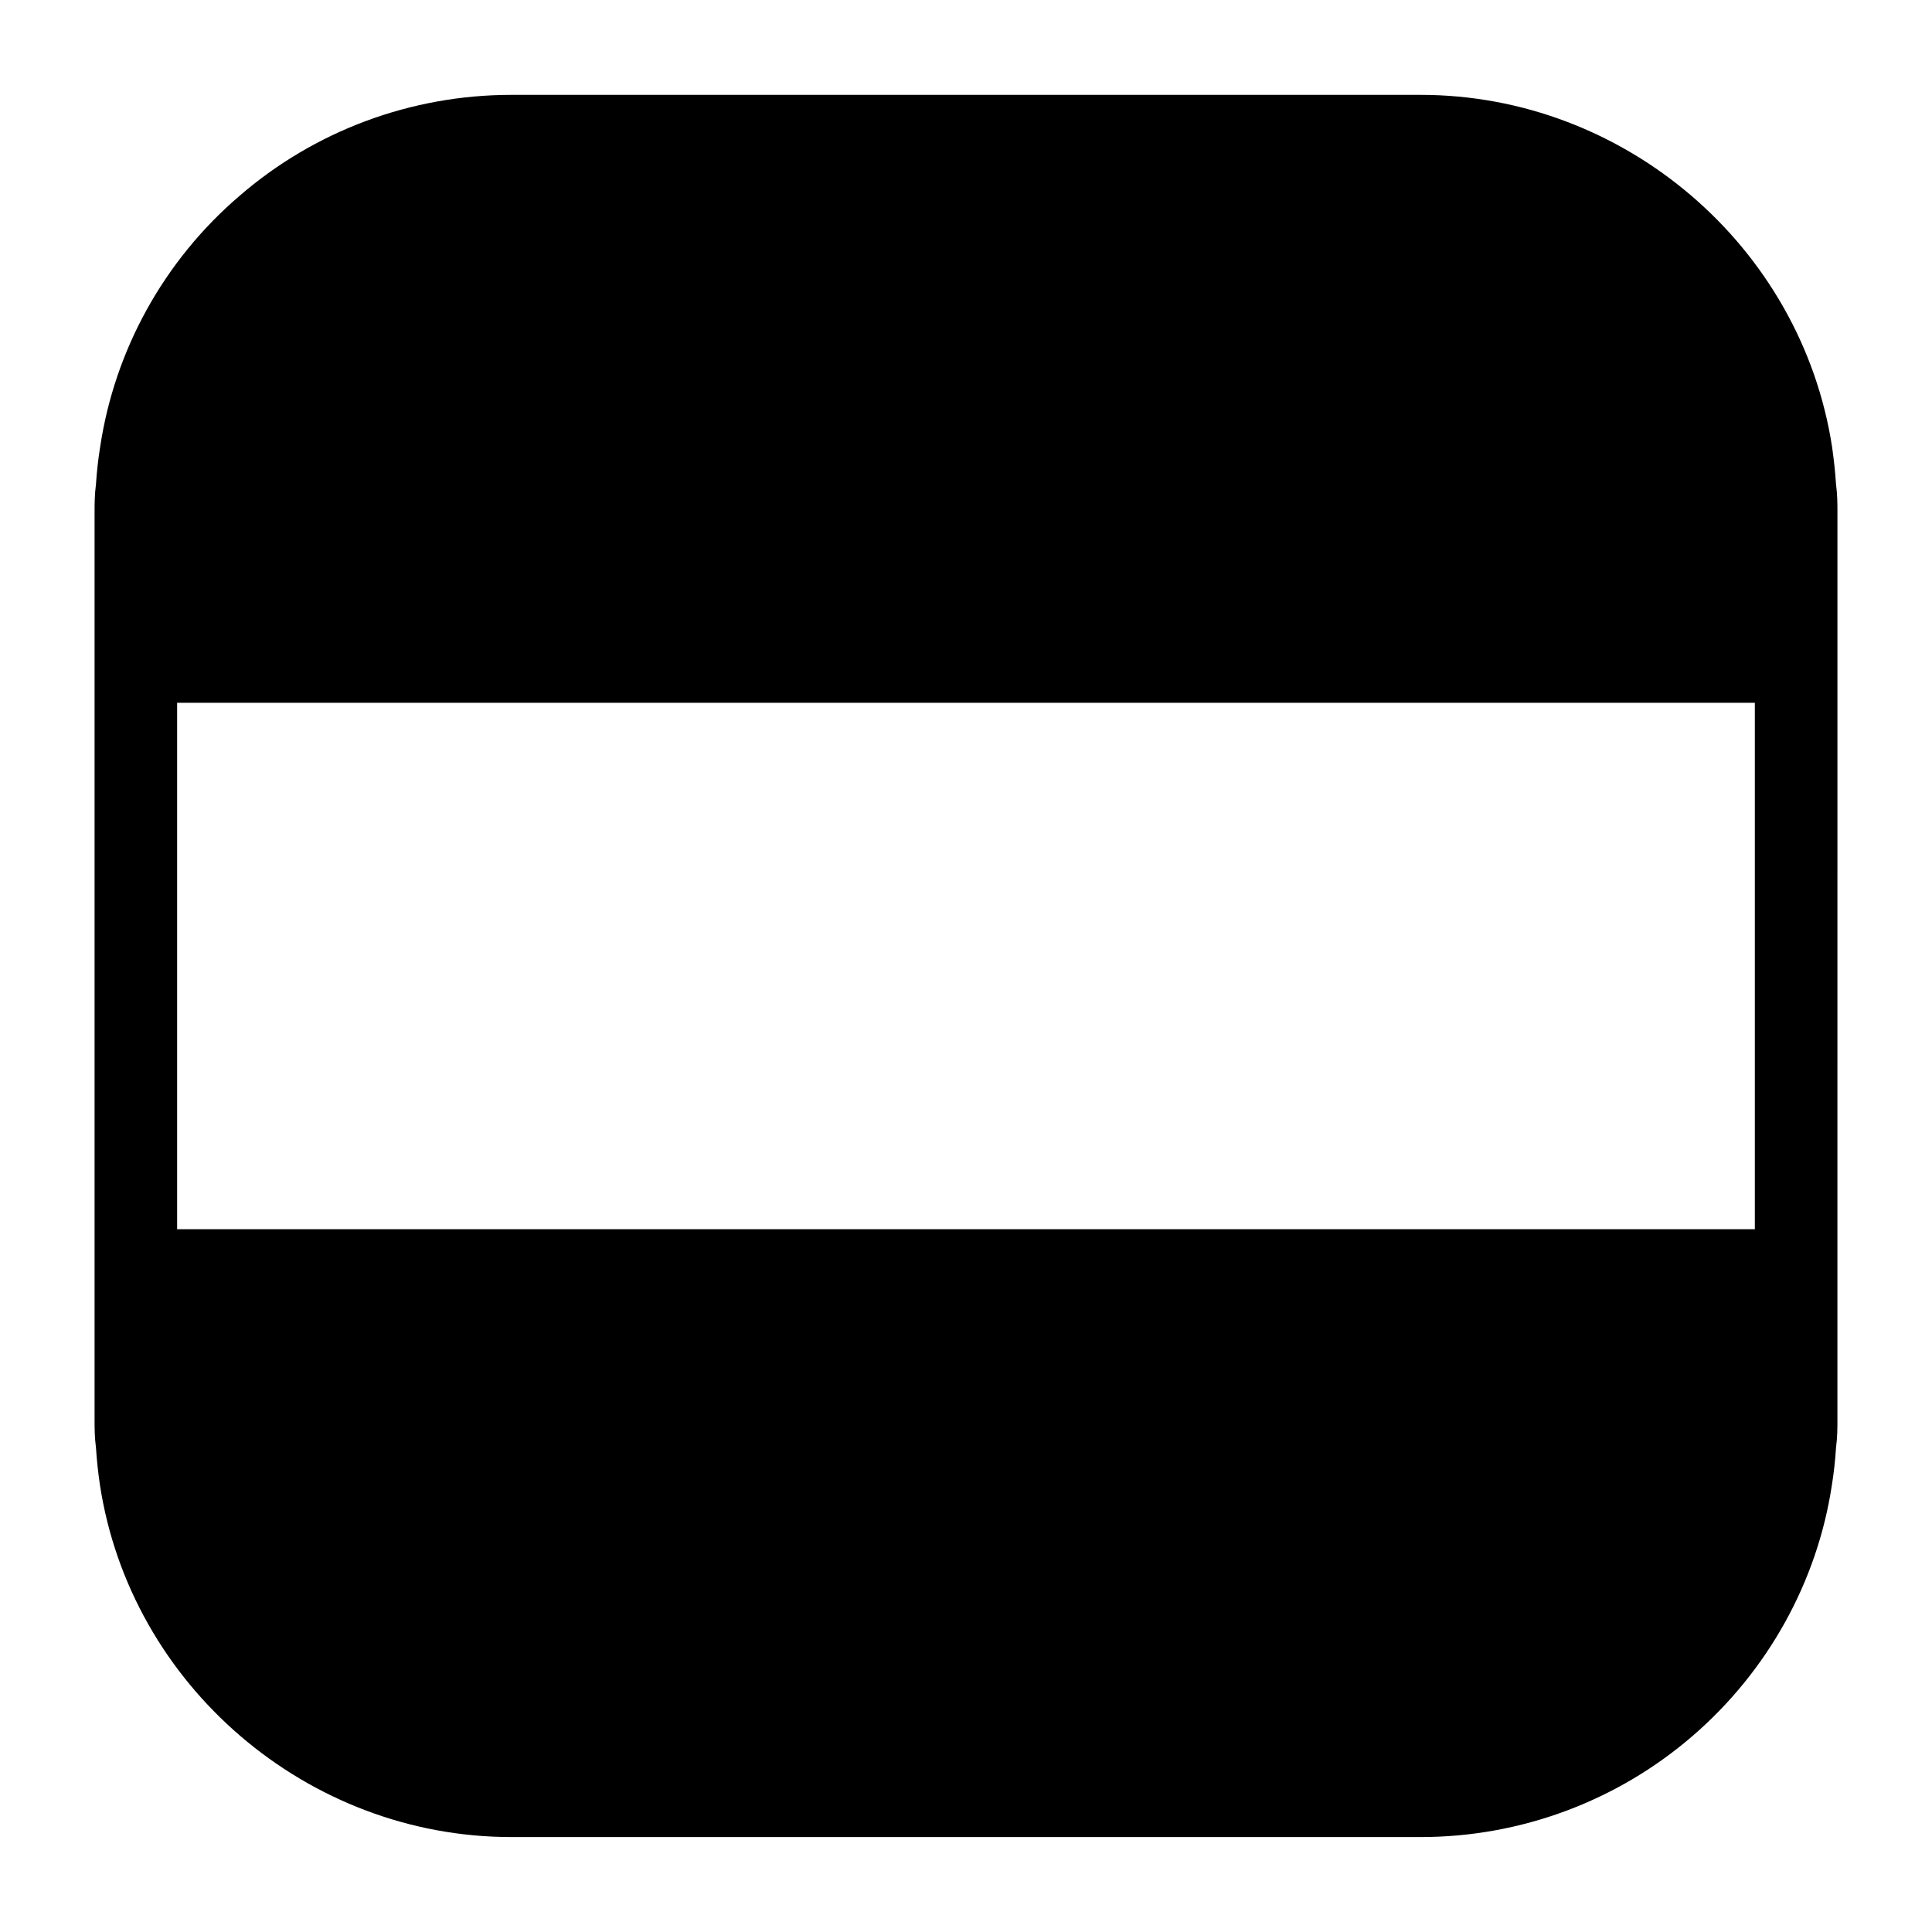
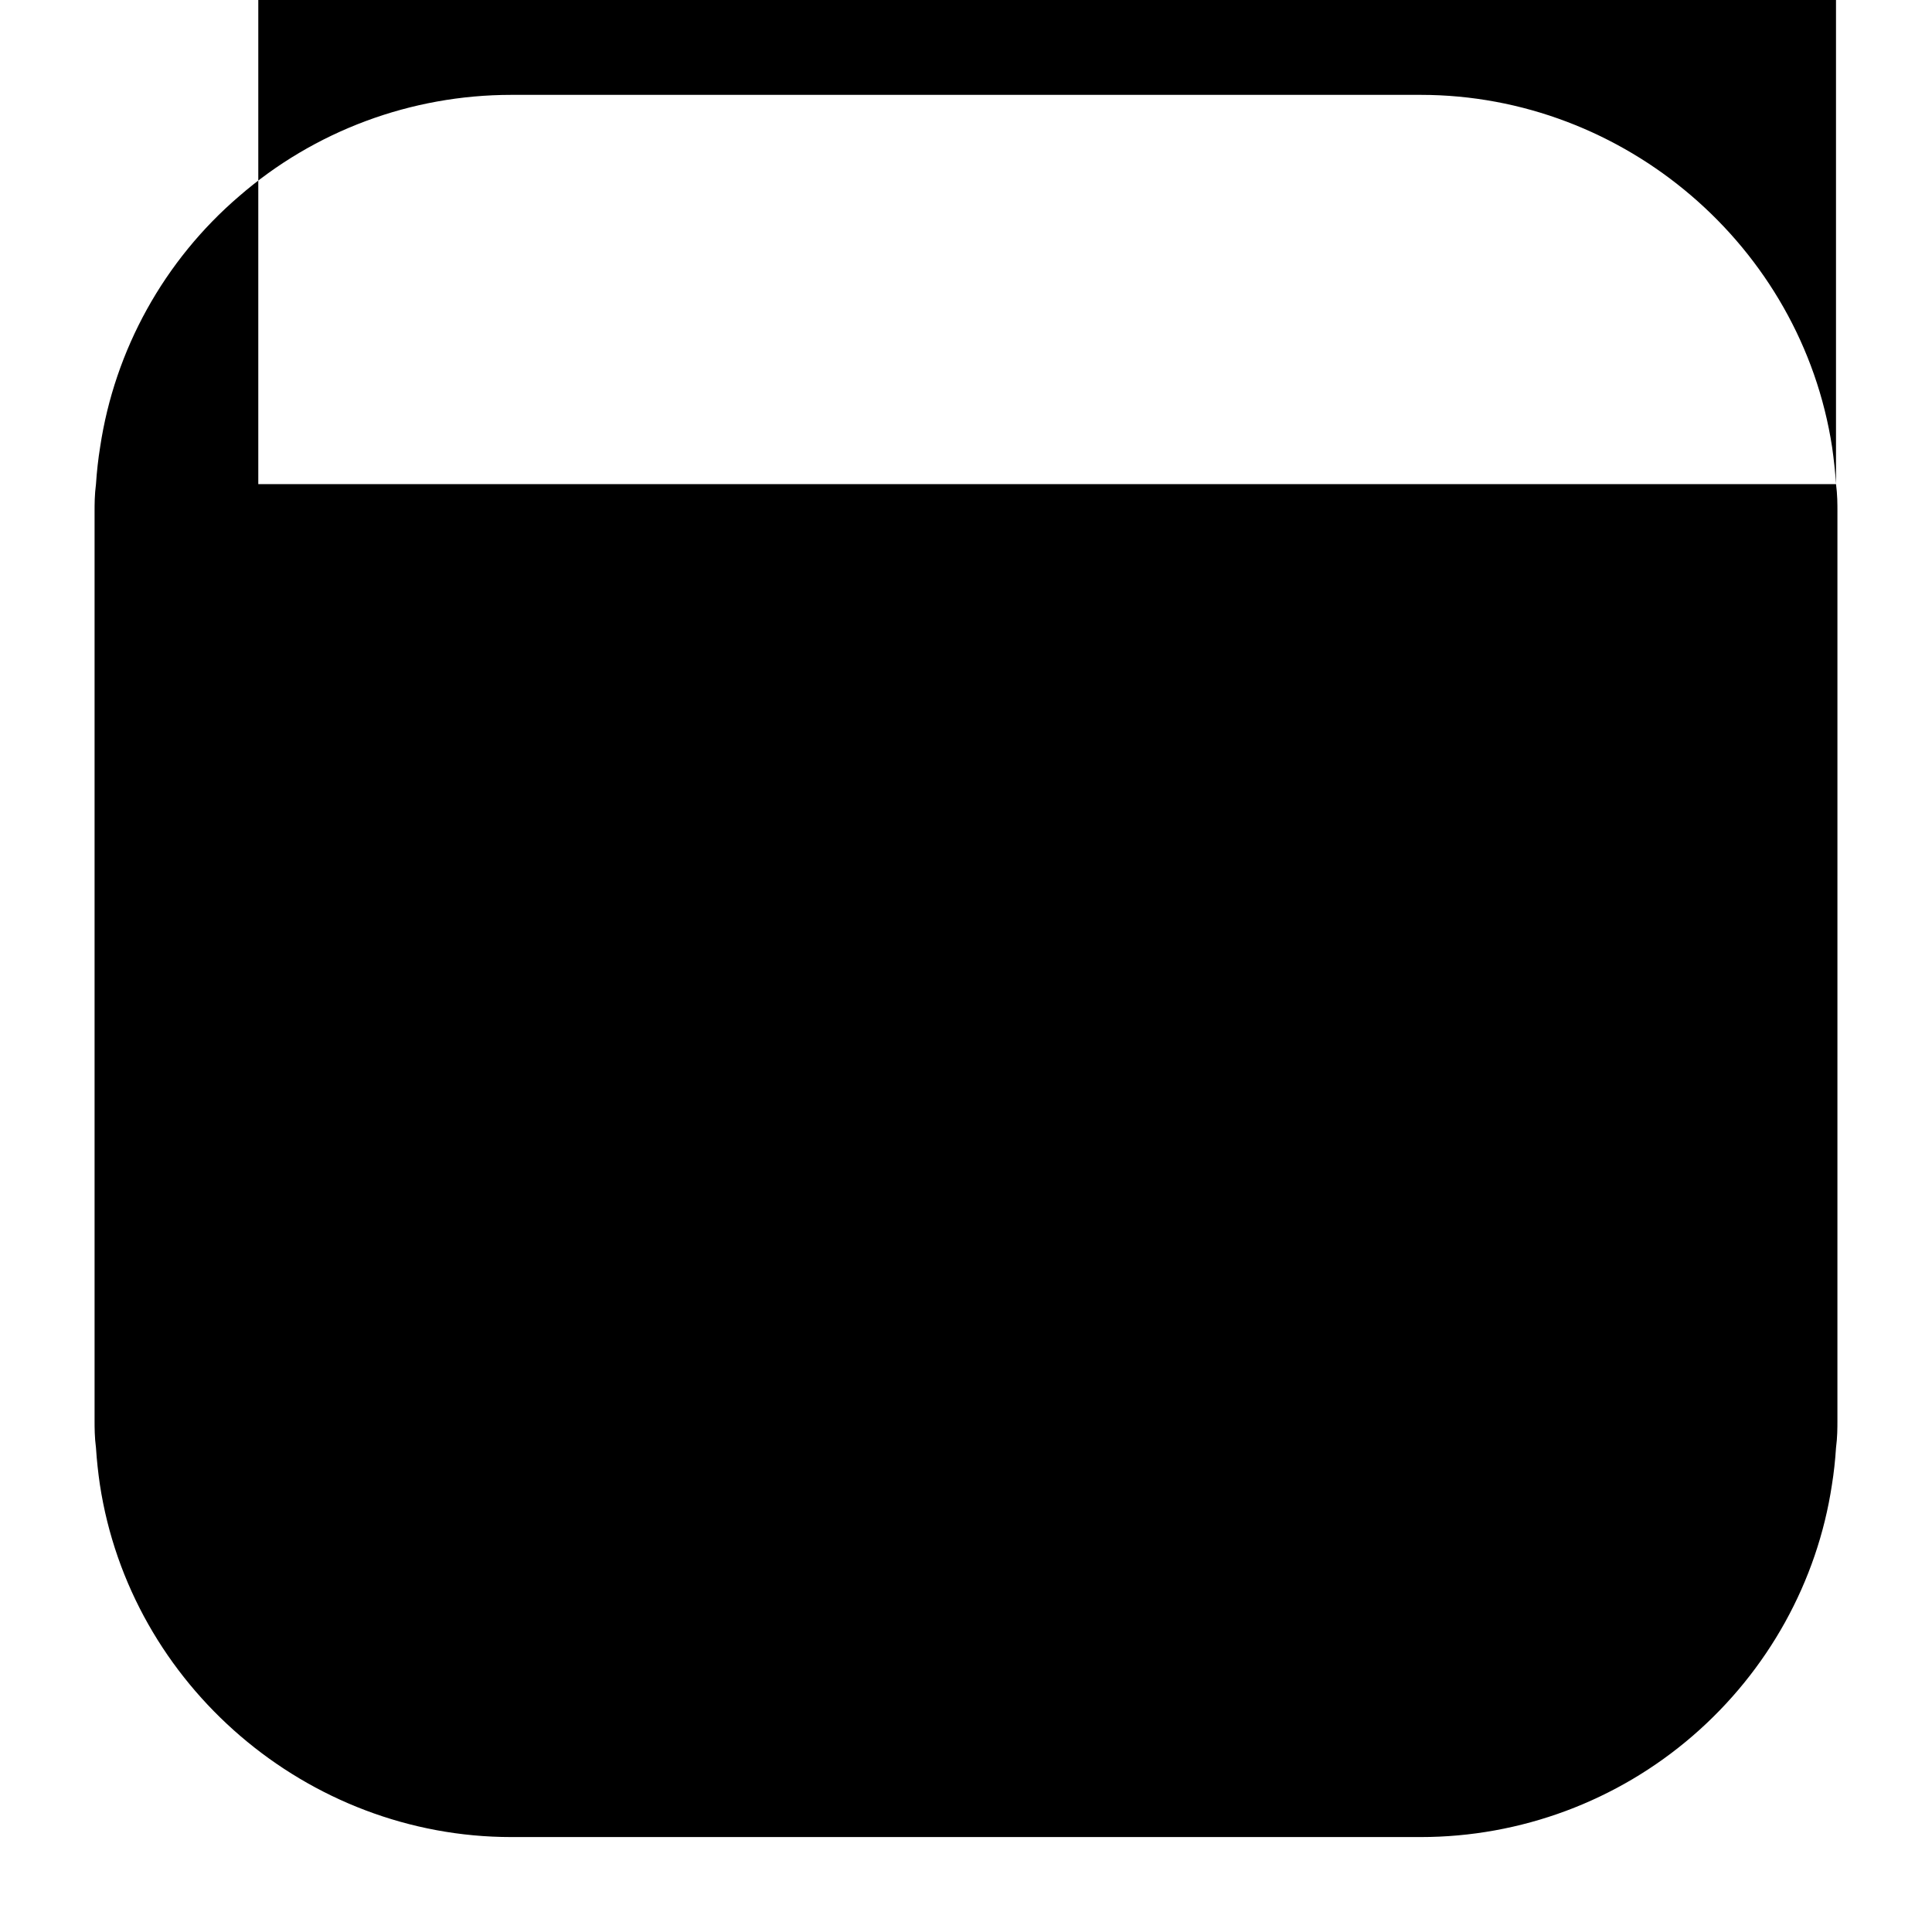
<svg xmlns="http://www.w3.org/2000/svg" fill="#000000" width="800px" height="800px" version="1.1" viewBox="144 144 512 512">
-   <path d="m630.56 272.3c-0.211-3.352-0.582-6.629-1.023-9.754-8.148-53.293-55.027-93.406-109.05-93.406h-240.97c-26.574 0-52.207 9.539-72.156 26.867-19.867 17.027-32.973 40.699-36.824 66.461-0.52 3.203-0.883 6.481-1.102 9.832-0.371 2.832-0.371 5.312-0.371 7.203v240.97c0 1.898 0 4.375 0.371 7.211 0.211 3.344 0.582 6.629 1.023 9.676 8.078 53.293 54.961 93.48 109.06 93.48h240.97c26.504 0 52.129-9.539 72.148-26.867 19.867-17.176 32.984-40.84 36.84-66.465 0.504-3.125 0.875-6.481 1.086-9.824 0.371-2.832 0.371-5.312 0.371-7.211l0.004-240.97c0-1.887 0-4.359-0.371-7.203zm-21.508 197.45h-418.11v-139.5h418.11z" />
+   <path d="m630.56 272.3c-0.211-3.352-0.582-6.629-1.023-9.754-8.148-53.293-55.027-93.406-109.05-93.406h-240.97c-26.574 0-52.207 9.539-72.156 26.867-19.867 17.027-32.973 40.699-36.824 66.461-0.52 3.203-0.883 6.481-1.102 9.832-0.371 2.832-0.371 5.312-0.371 7.203v240.97c0 1.898 0 4.375 0.371 7.211 0.211 3.344 0.582 6.629 1.023 9.676 8.078 53.293 54.961 93.48 109.06 93.48h240.97c26.504 0 52.129-9.539 72.148-26.867 19.867-17.176 32.984-40.84 36.84-66.465 0.504-3.125 0.875-6.481 1.086-9.824 0.371-2.832 0.371-5.312 0.371-7.211l0.004-240.97c0-1.887 0-4.359-0.371-7.203zh-418.11v-139.5h418.11z" />
</svg>